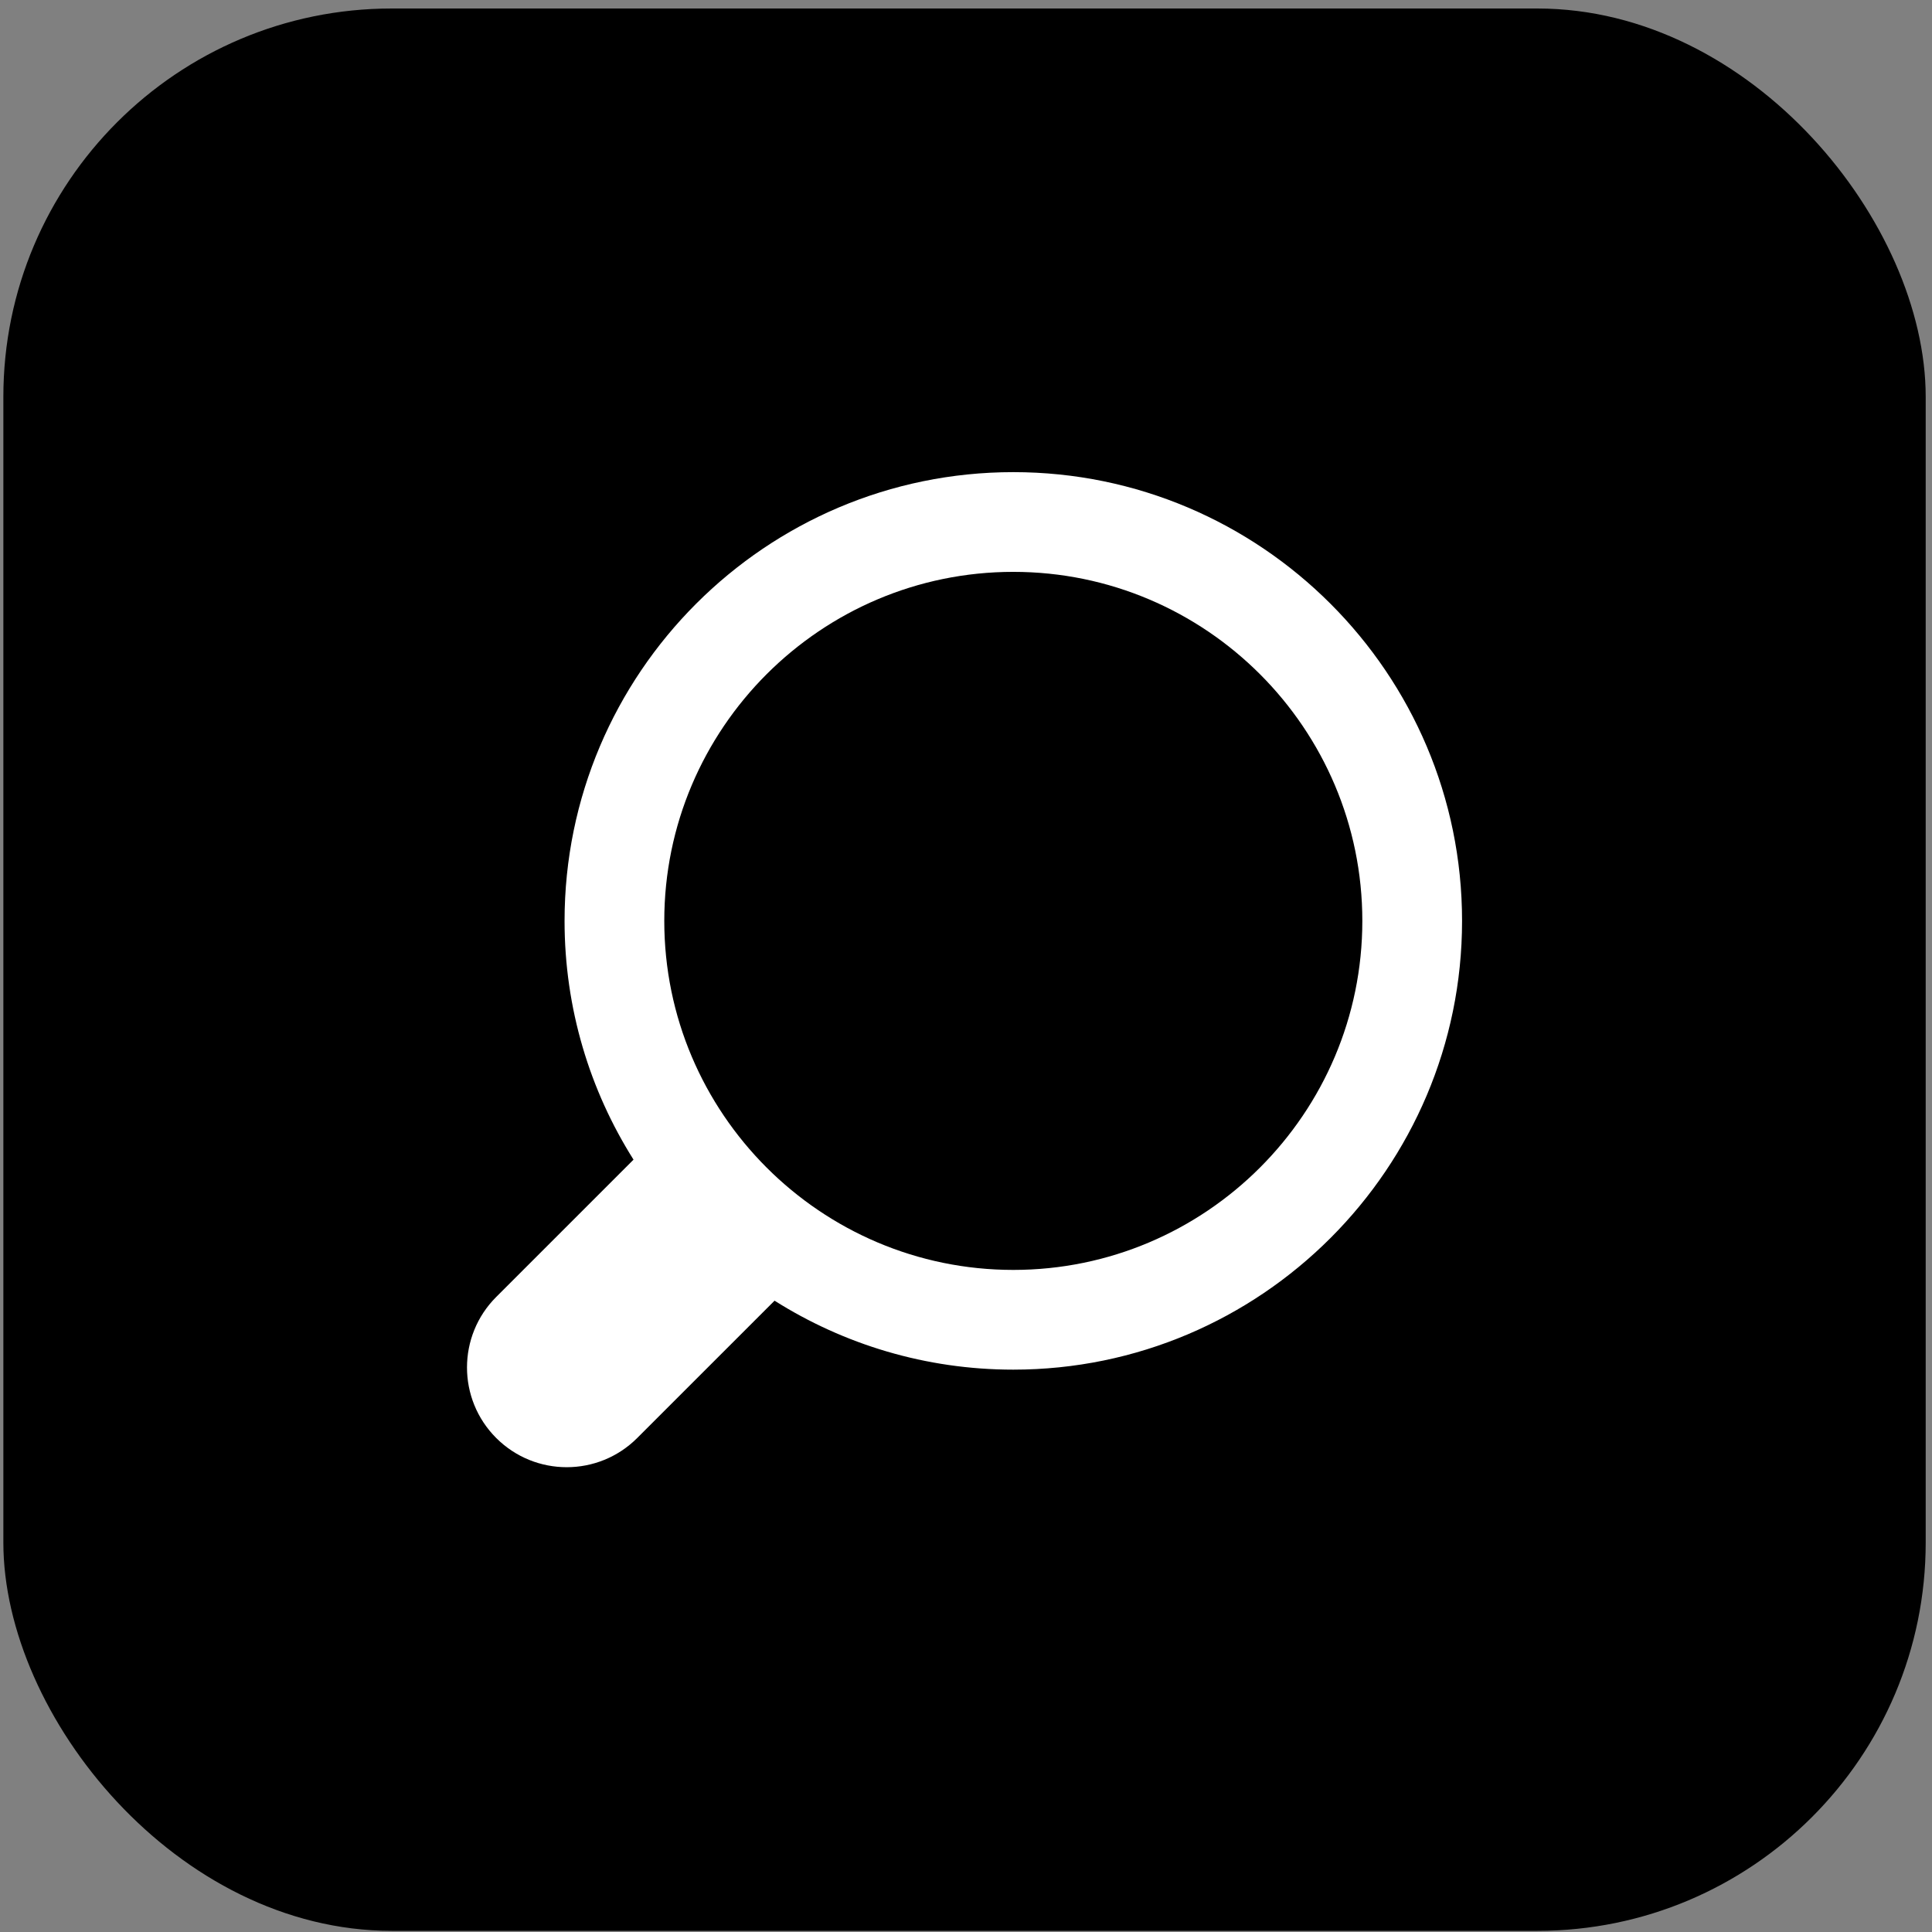
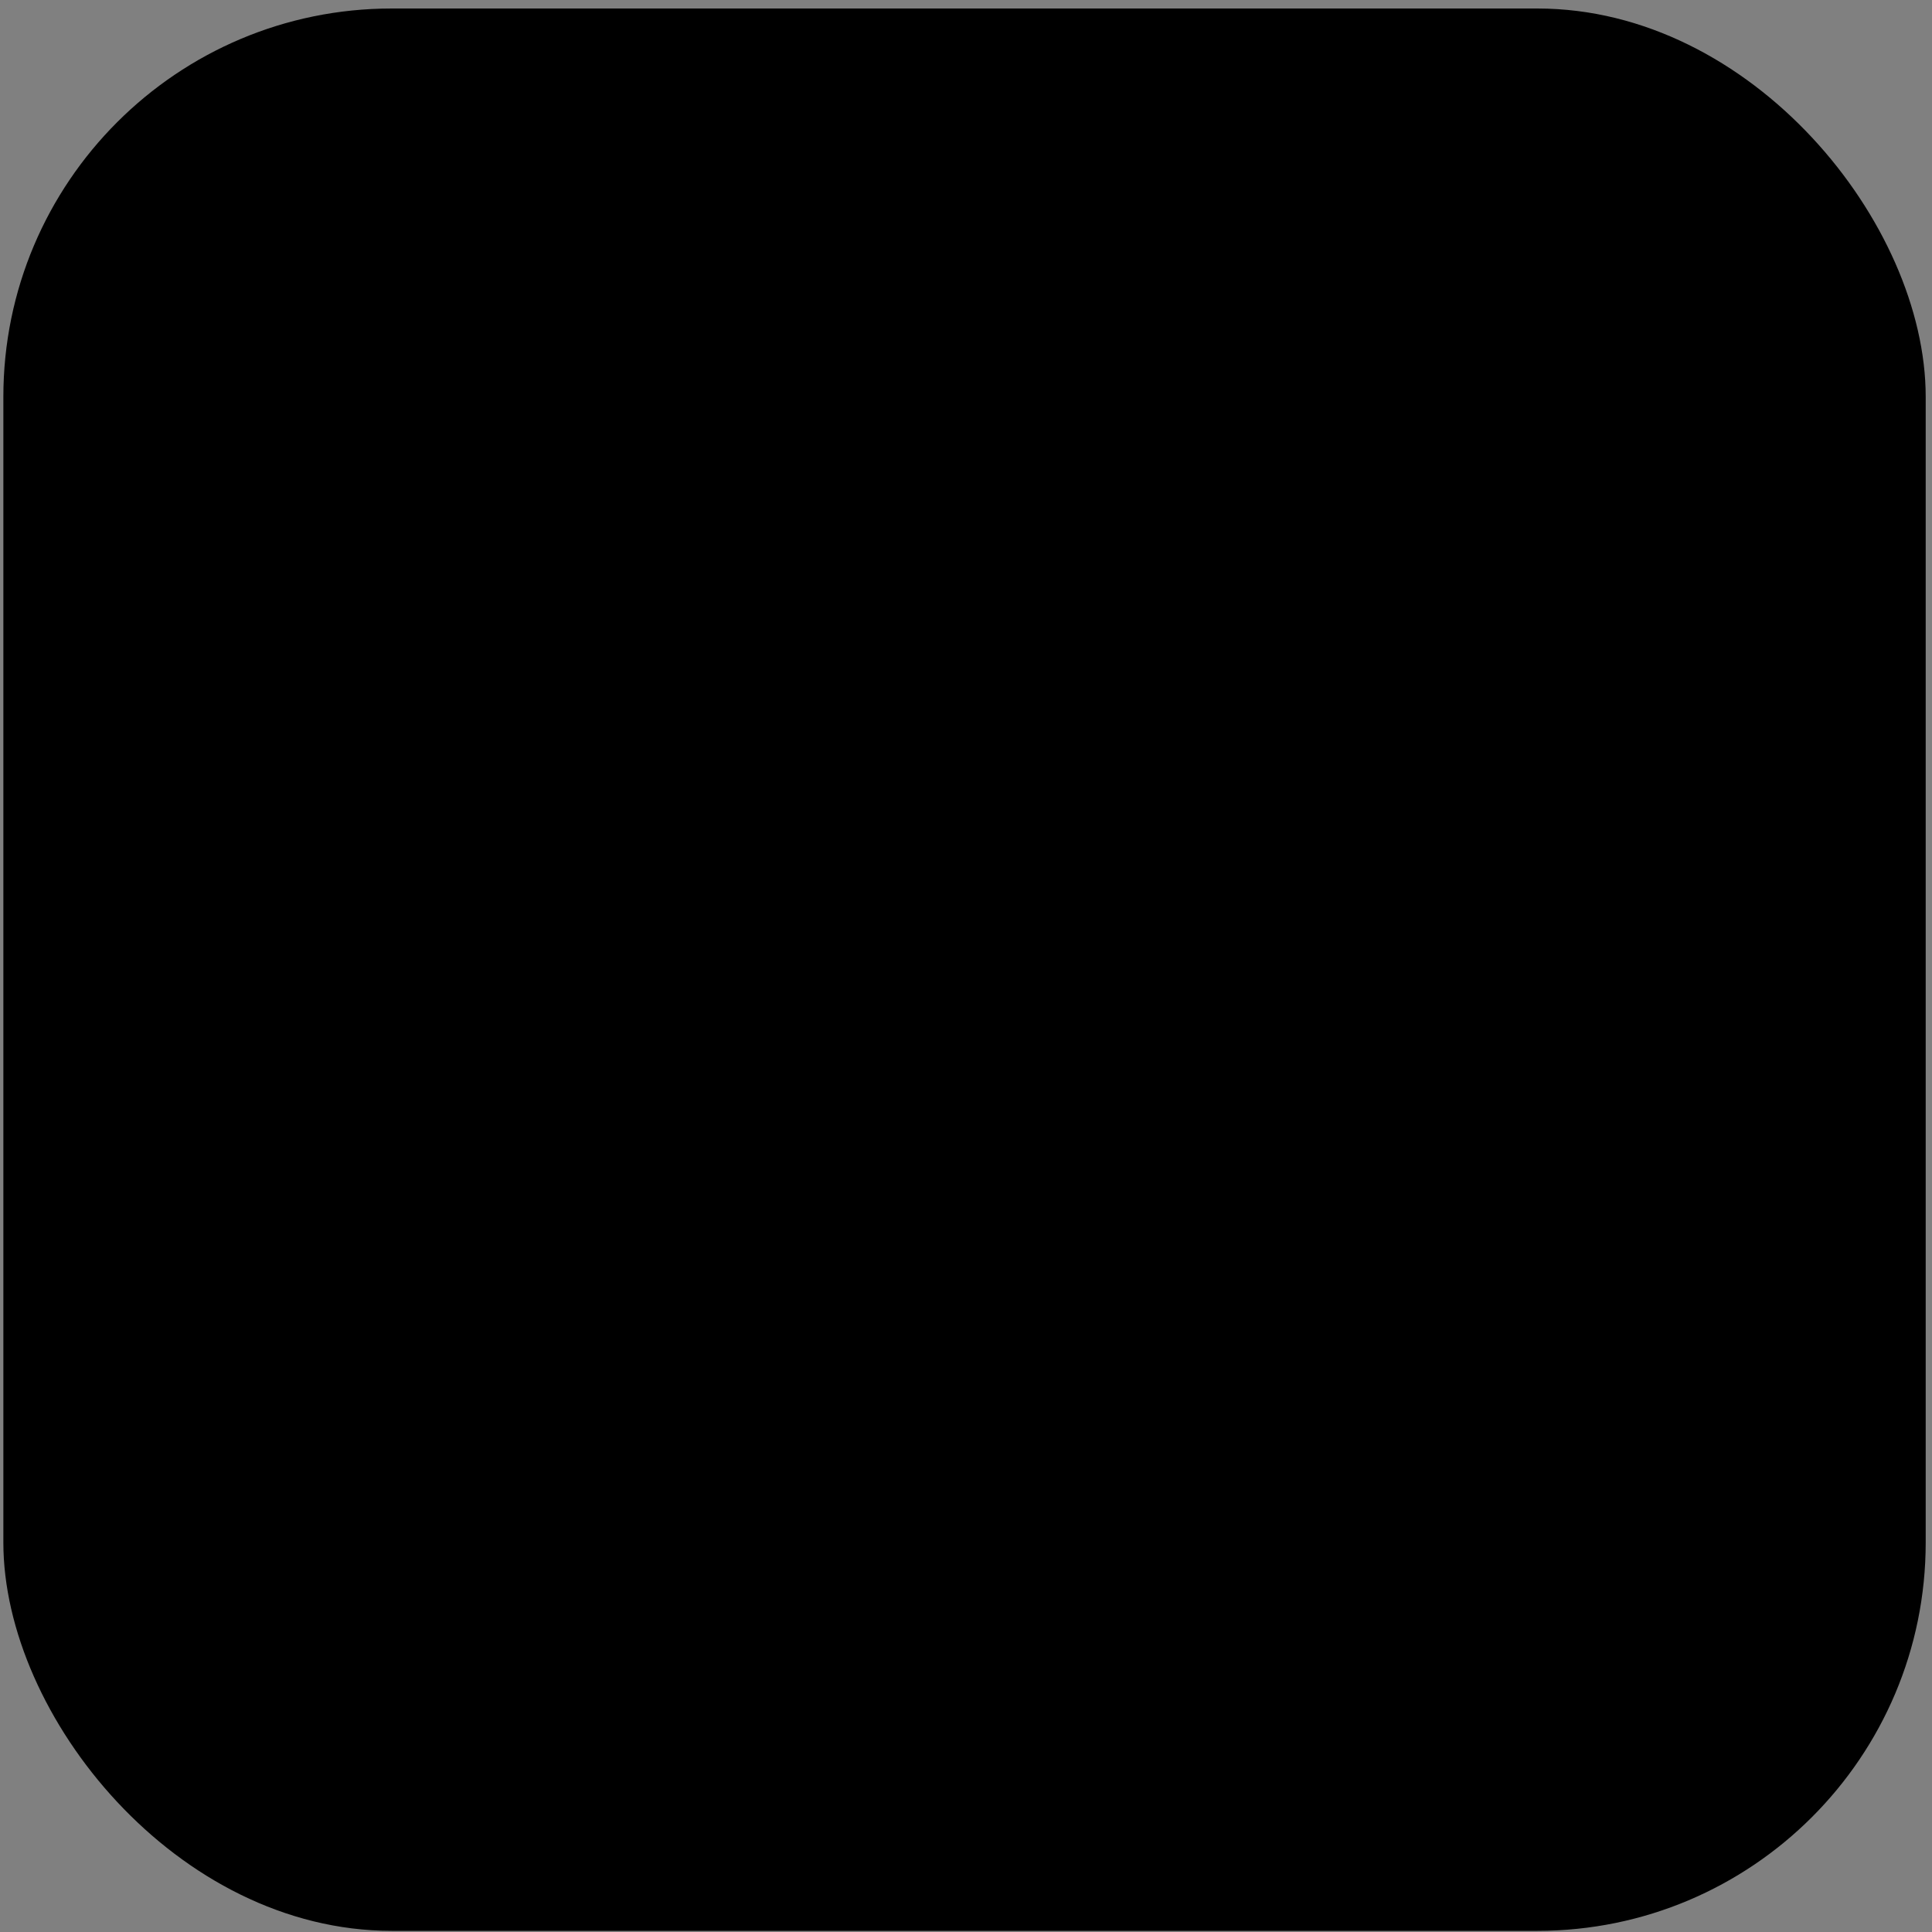
<svg xmlns="http://www.w3.org/2000/svg" width="199" height="199" viewBox="0 0 199 199" fill="none">
  <rect x="0" y="0" width="199" height="199" fill="#808080" stroke="none" />
  <rect x="0.346" y="0.876" width="198.005" height="198.005" rx="40" fill="black" />
-   <path d="M104.373 48.631C78.886 48.631 58.151 69.367 58.151 94.854C58.151 103.886 60.757 112.32 65.254 119.447L51.11 133.59C47.099 137.602 47.099 144.105 51.11 148.116C55.121 152.128 61.625 152.128 65.636 148.116L79.78 133.973C86.907 138.47 95.341 141.076 104.373 141.076C129.86 141.076 150.595 120.34 150.595 94.854C150.595 69.367 129.86 48.631 104.373 48.631ZM104.373 130.804C84.55 130.804 68.422 114.677 68.422 94.854C68.422 75.031 84.549 58.903 104.373 58.903C124.196 58.903 140.323 75.031 140.323 94.854C140.323 114.677 124.196 130.804 104.373 130.804Z" fill="white" />
</svg>